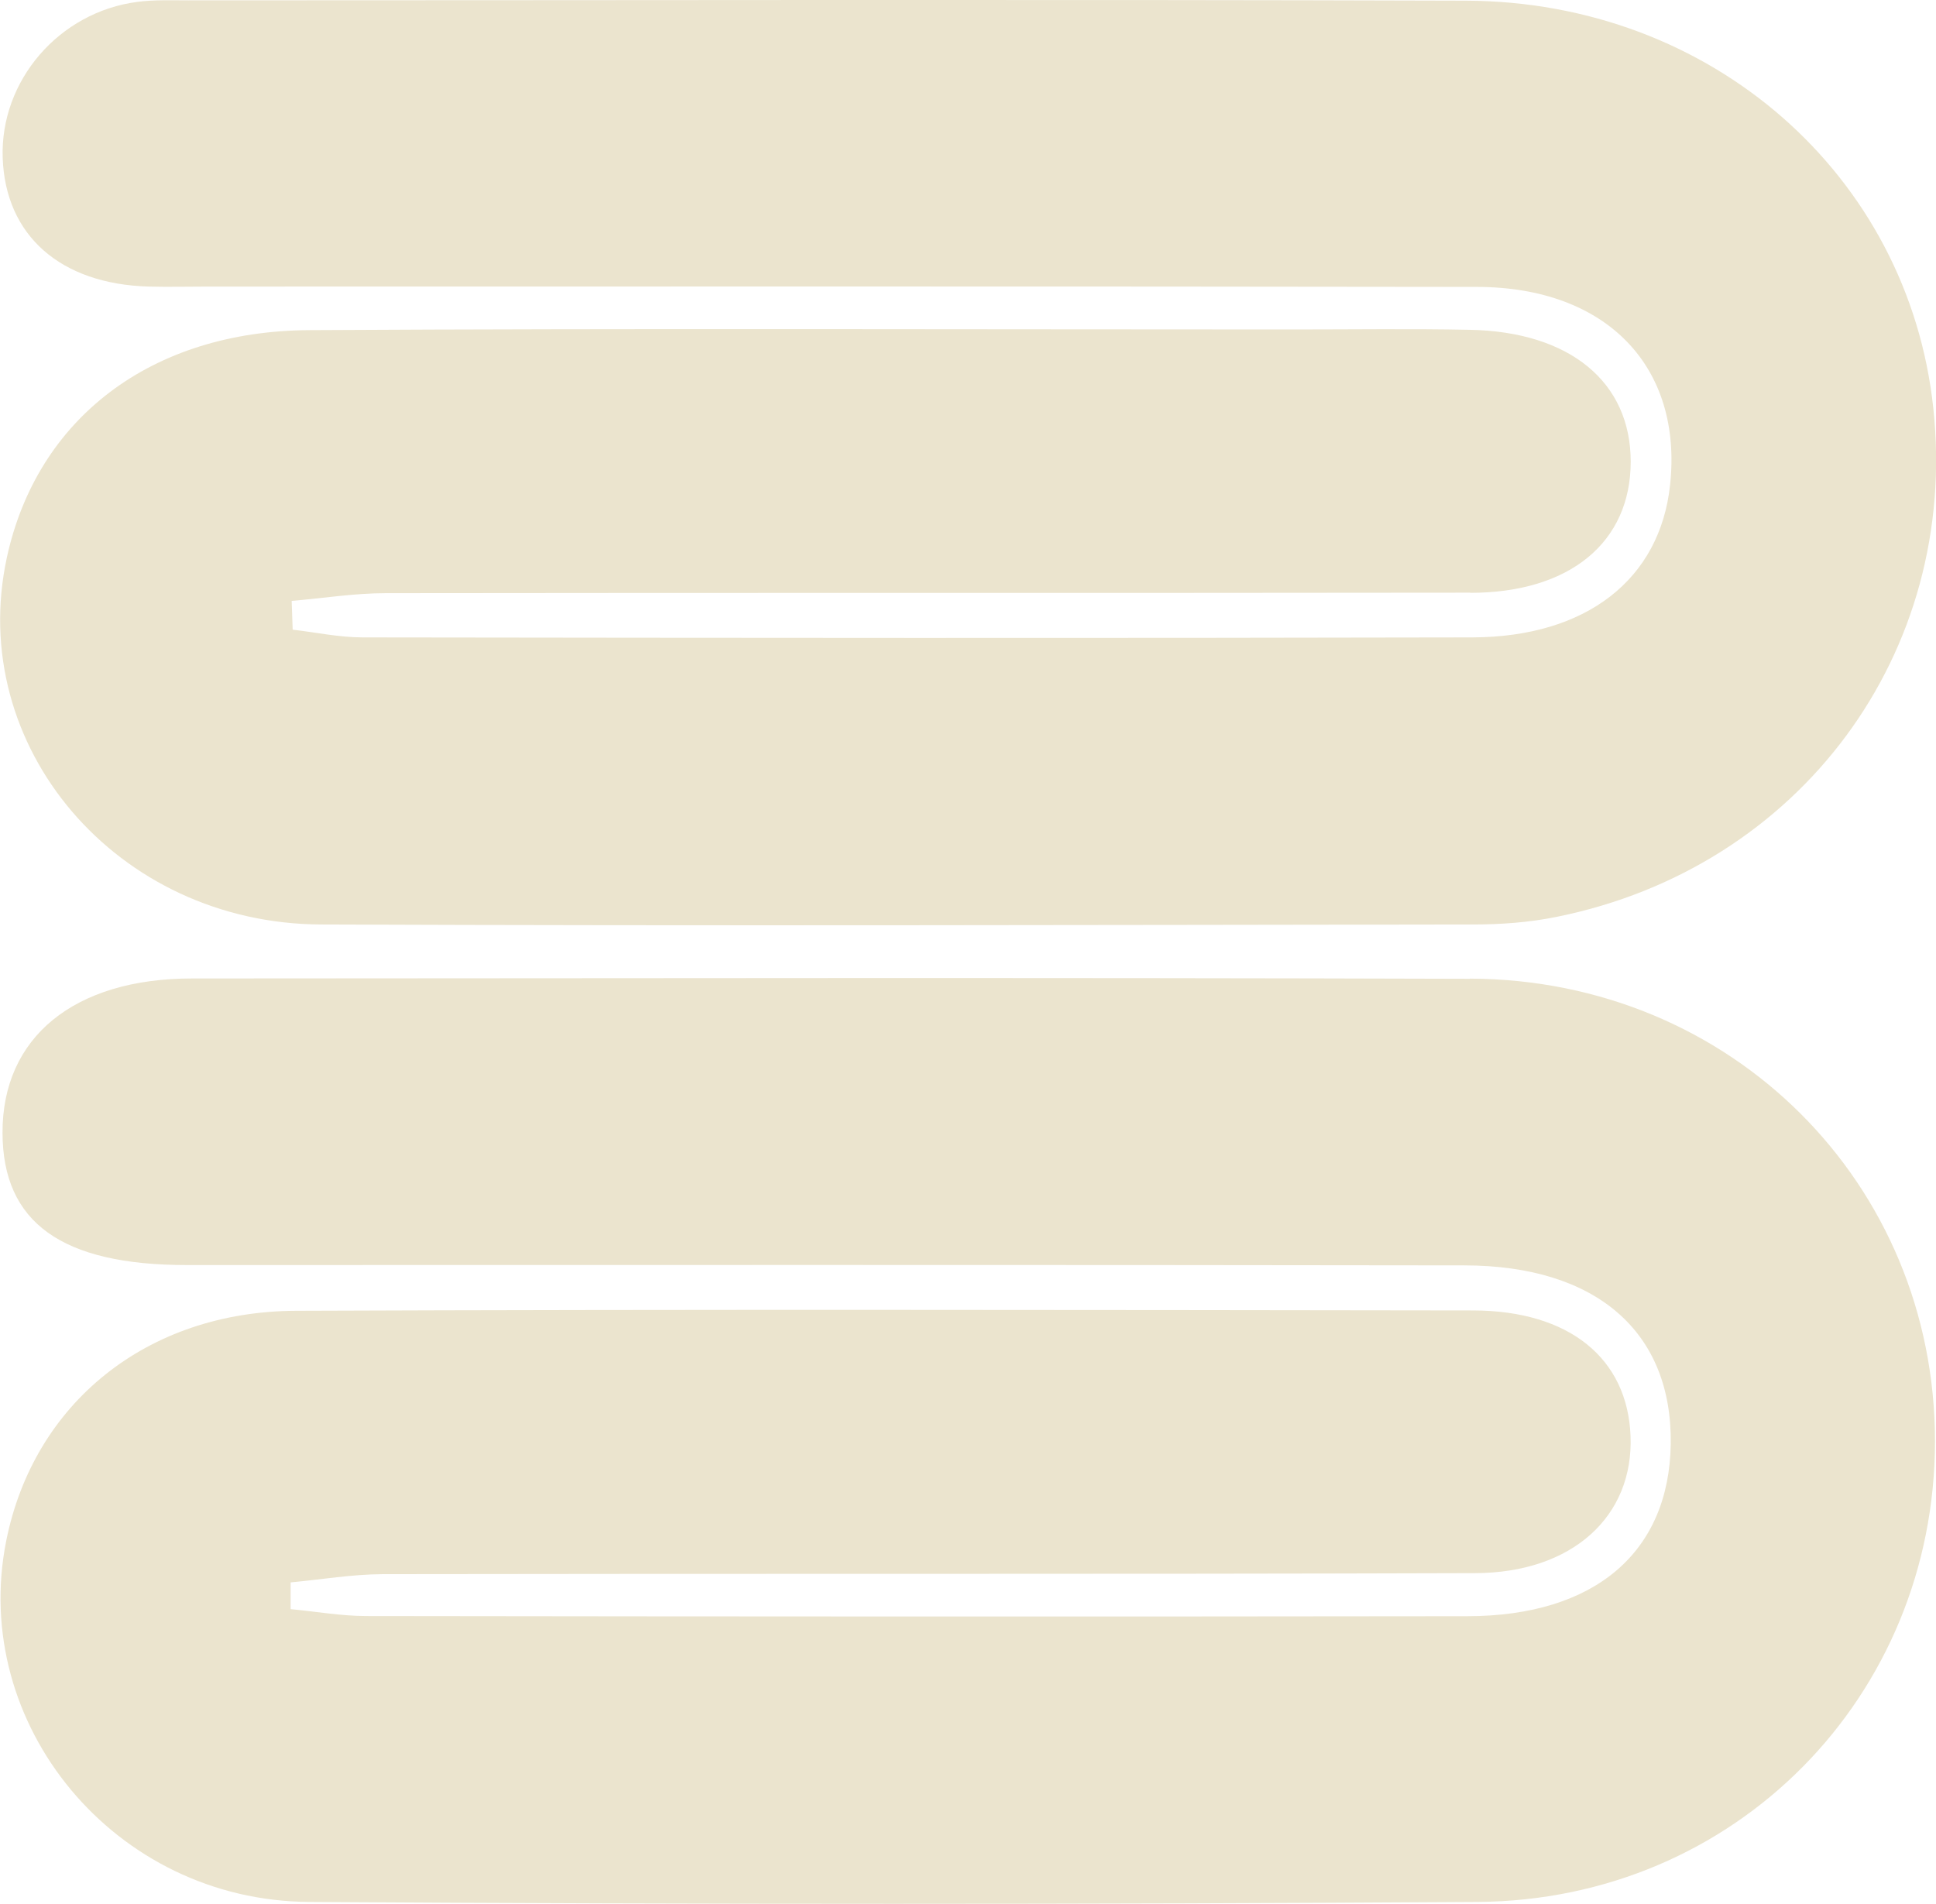
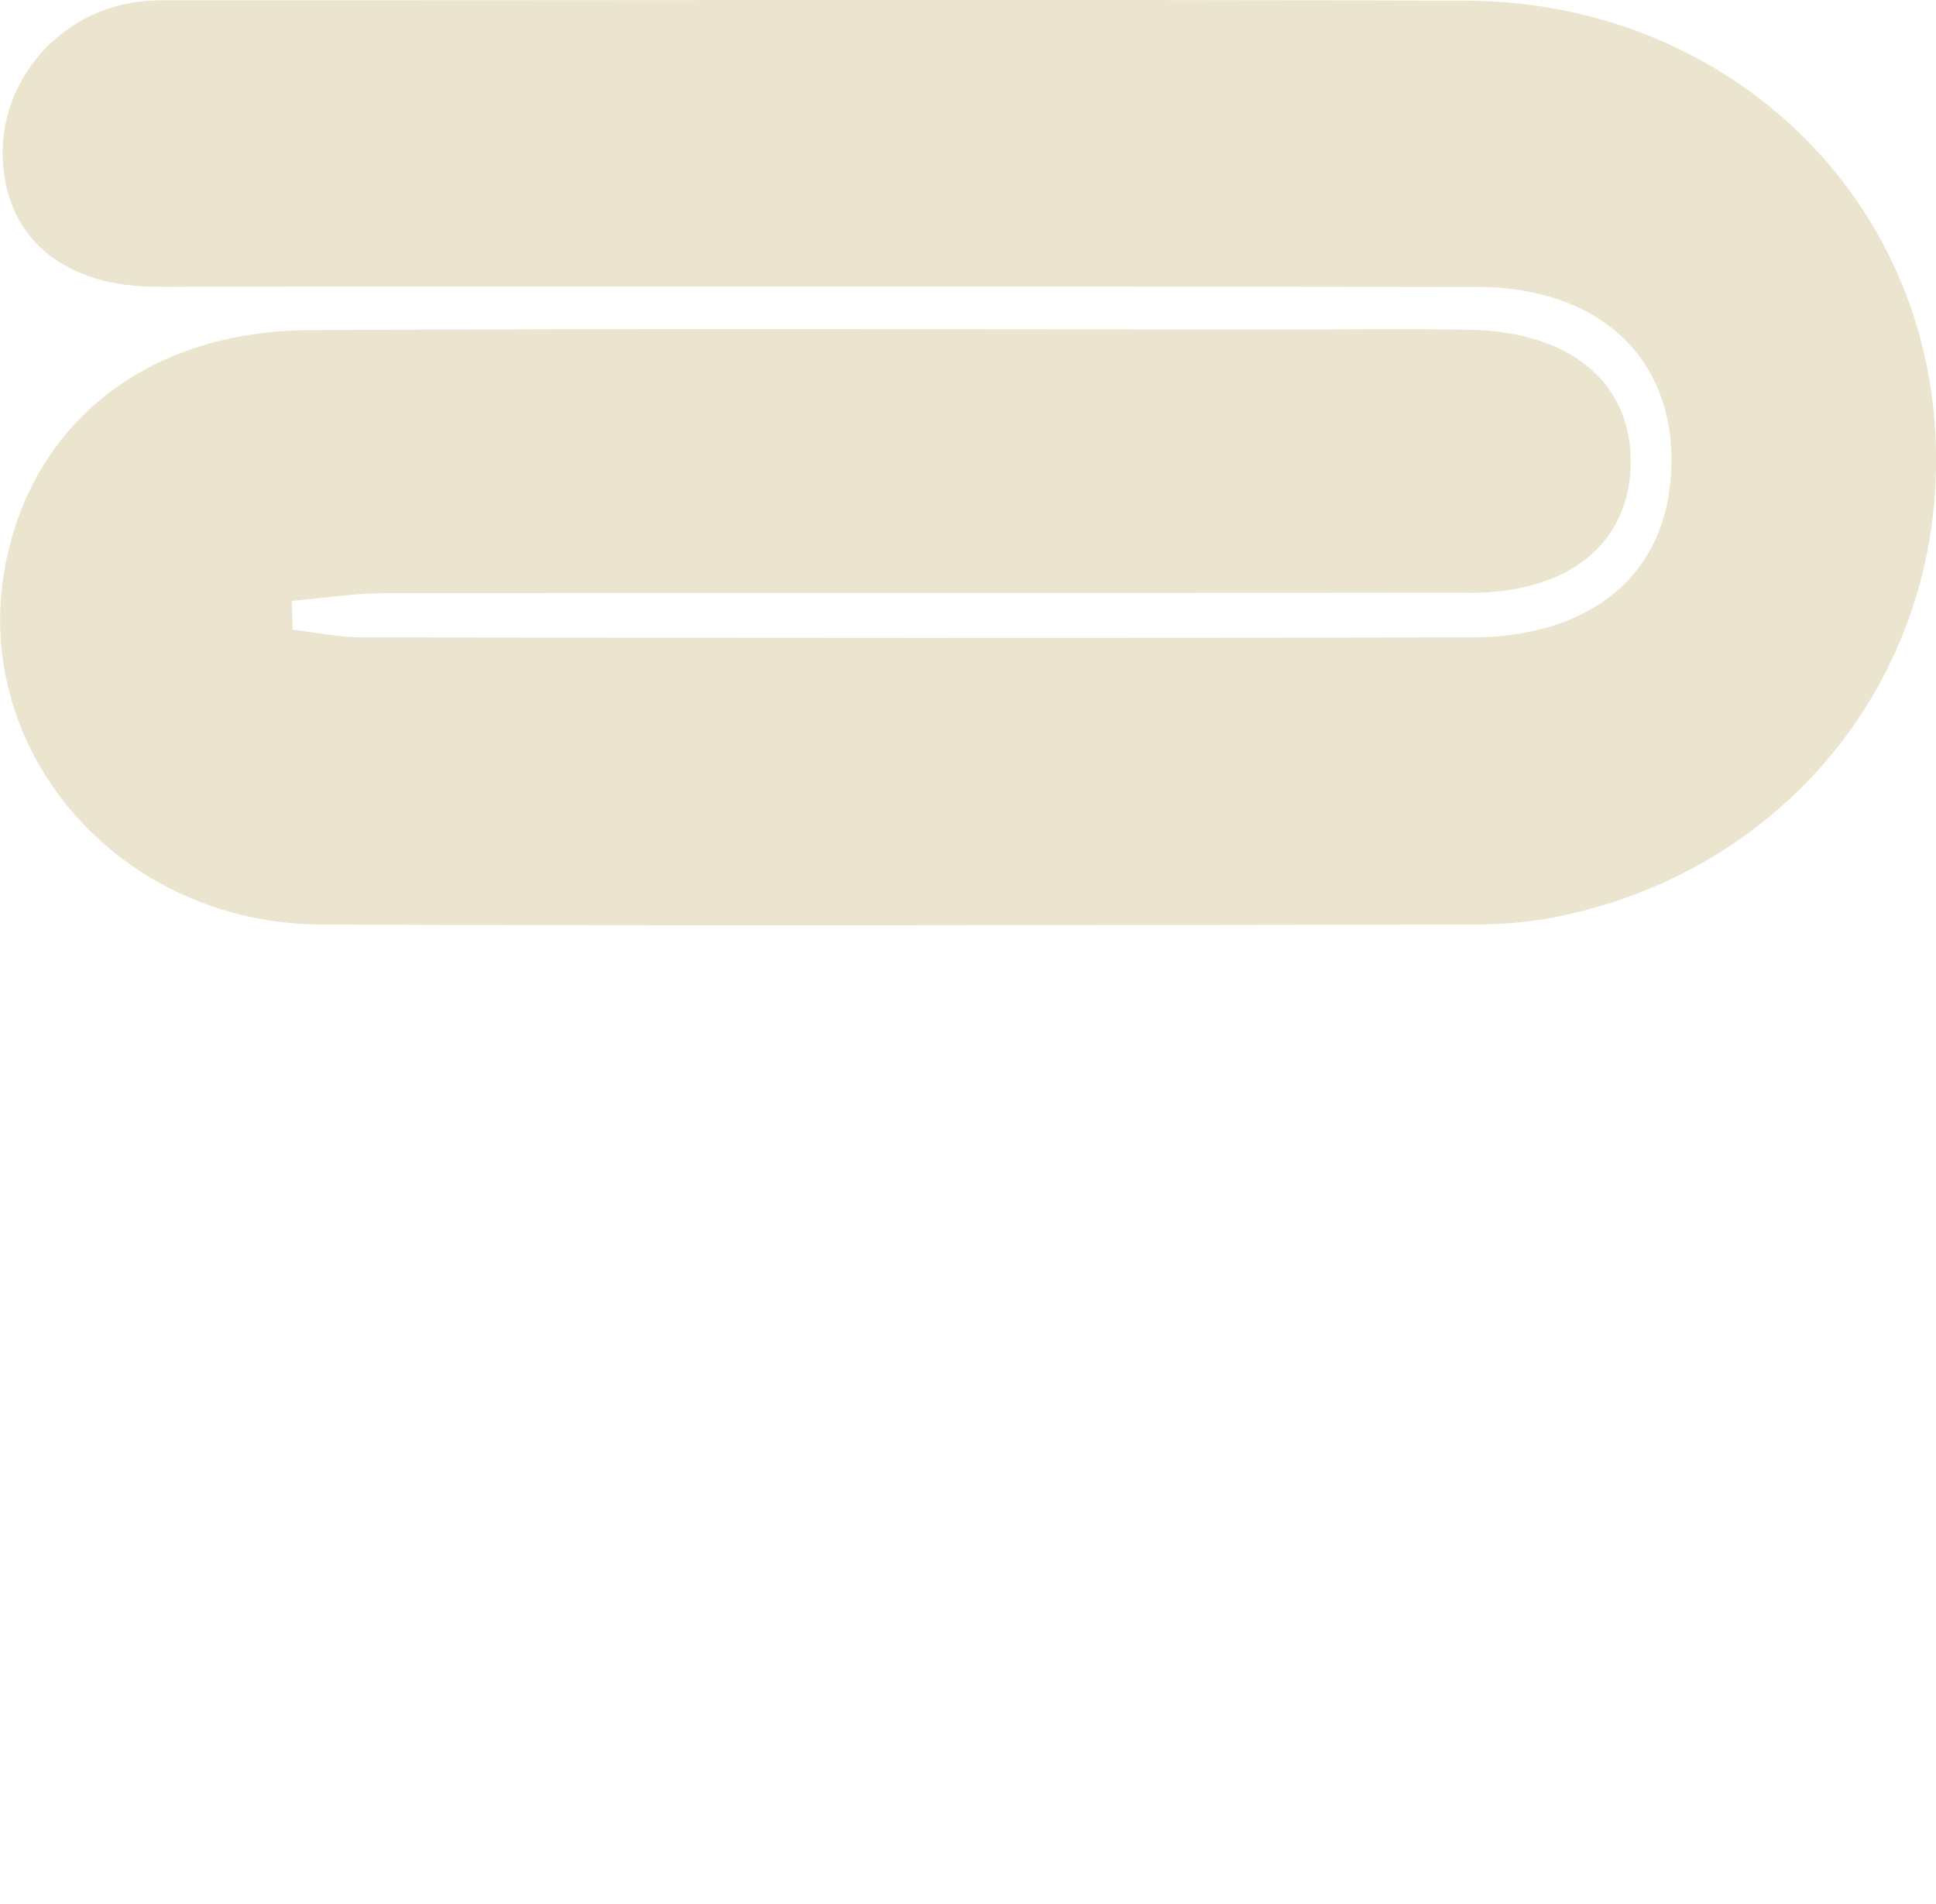
<svg xmlns="http://www.w3.org/2000/svg" id="_Слой_1" data-name="Слой 1" viewBox="0 0 115.1 113.21">
  <defs>
    <style> .cls-1 { fill: #ebe4ce; stroke-width: 0px; } </style>
  </defs>
  <path class="cls-1" d="m87.4,35.25c5.95,0,9.55-3.02,9.55-7.8,0-4.73-3.61-7.73-9.58-7.84-3.5-.07-7-.02-10.5-.02-19.49,0-38.98-.07-58.47.04-9.45.05-16.2,5.28-17.99,13.51-2.44,11.21,6.51,21.79,18.69,21.83,22.82.09,45.65.03,68.47,0,1.65,0,3.34-.12,4.96-.45,14.51-2.92,23.96-15.71,22.41-30.25C113.46,10.41,101.75.09,87.15.04,61.83-.04,36.5.02,11.18.02c-1,0-2.01-.04-3,.09C3.51.71,0,4.8.16,9.39c.16,4.61,3.43,7.5,8.68,7.65,1.17.03,2.33,0,3.5,0,25.16,0,50.31-.02,75.47.02,7.71.01,12.24,4.75,11.48,11.78-.6,5.59-4.95,9.04-11.76,9.06-21.99.05-43.98.03-65.97,0-1.39,0-2.78-.3-4.16-.46-.02-.57-.04-1.14-.06-1.71,1.87-.16,3.74-.46,5.6-.46,21.49-.03,42.98,0,64.47-.03Z" />
-   <path class="cls-1" d="m87.38,58.2c-25.32-.08-50.64-.03-75.96-.02-7.03,0-11.29,3.51-11.27,9.18.01,5.33,3.52,7.86,10.95,7.86,25.32,0,50.64-.02,75.96.02,7.87.01,12.36,3.97,12.27,10.61-.09,6.44-4.5,10.24-12.09,10.25-21.82.03-43.64.02-65.46-.01-1.5,0-3-.27-4.5-.41,0-.53,0-1.06,0-1.59,1.82-.17,3.64-.48,5.46-.49,21.65-.04,43.31.01,64.96-.06,5.8-.02,9.43-3.39,9.24-8.16-.18-4.61-3.64-7.45-9.36-7.46-23.32-.03-46.64-.07-69.96.02-8.9.03-15.62,5.51-17.25,13.68-2.18,10.9,6.43,21.4,18.01,21.47,23.15.15,46.31.15,69.46,0,15.34-.1,27.19-12.22,27.2-27.39,0-15.32-12.09-27.46-27.65-27.51Z" />
</svg>